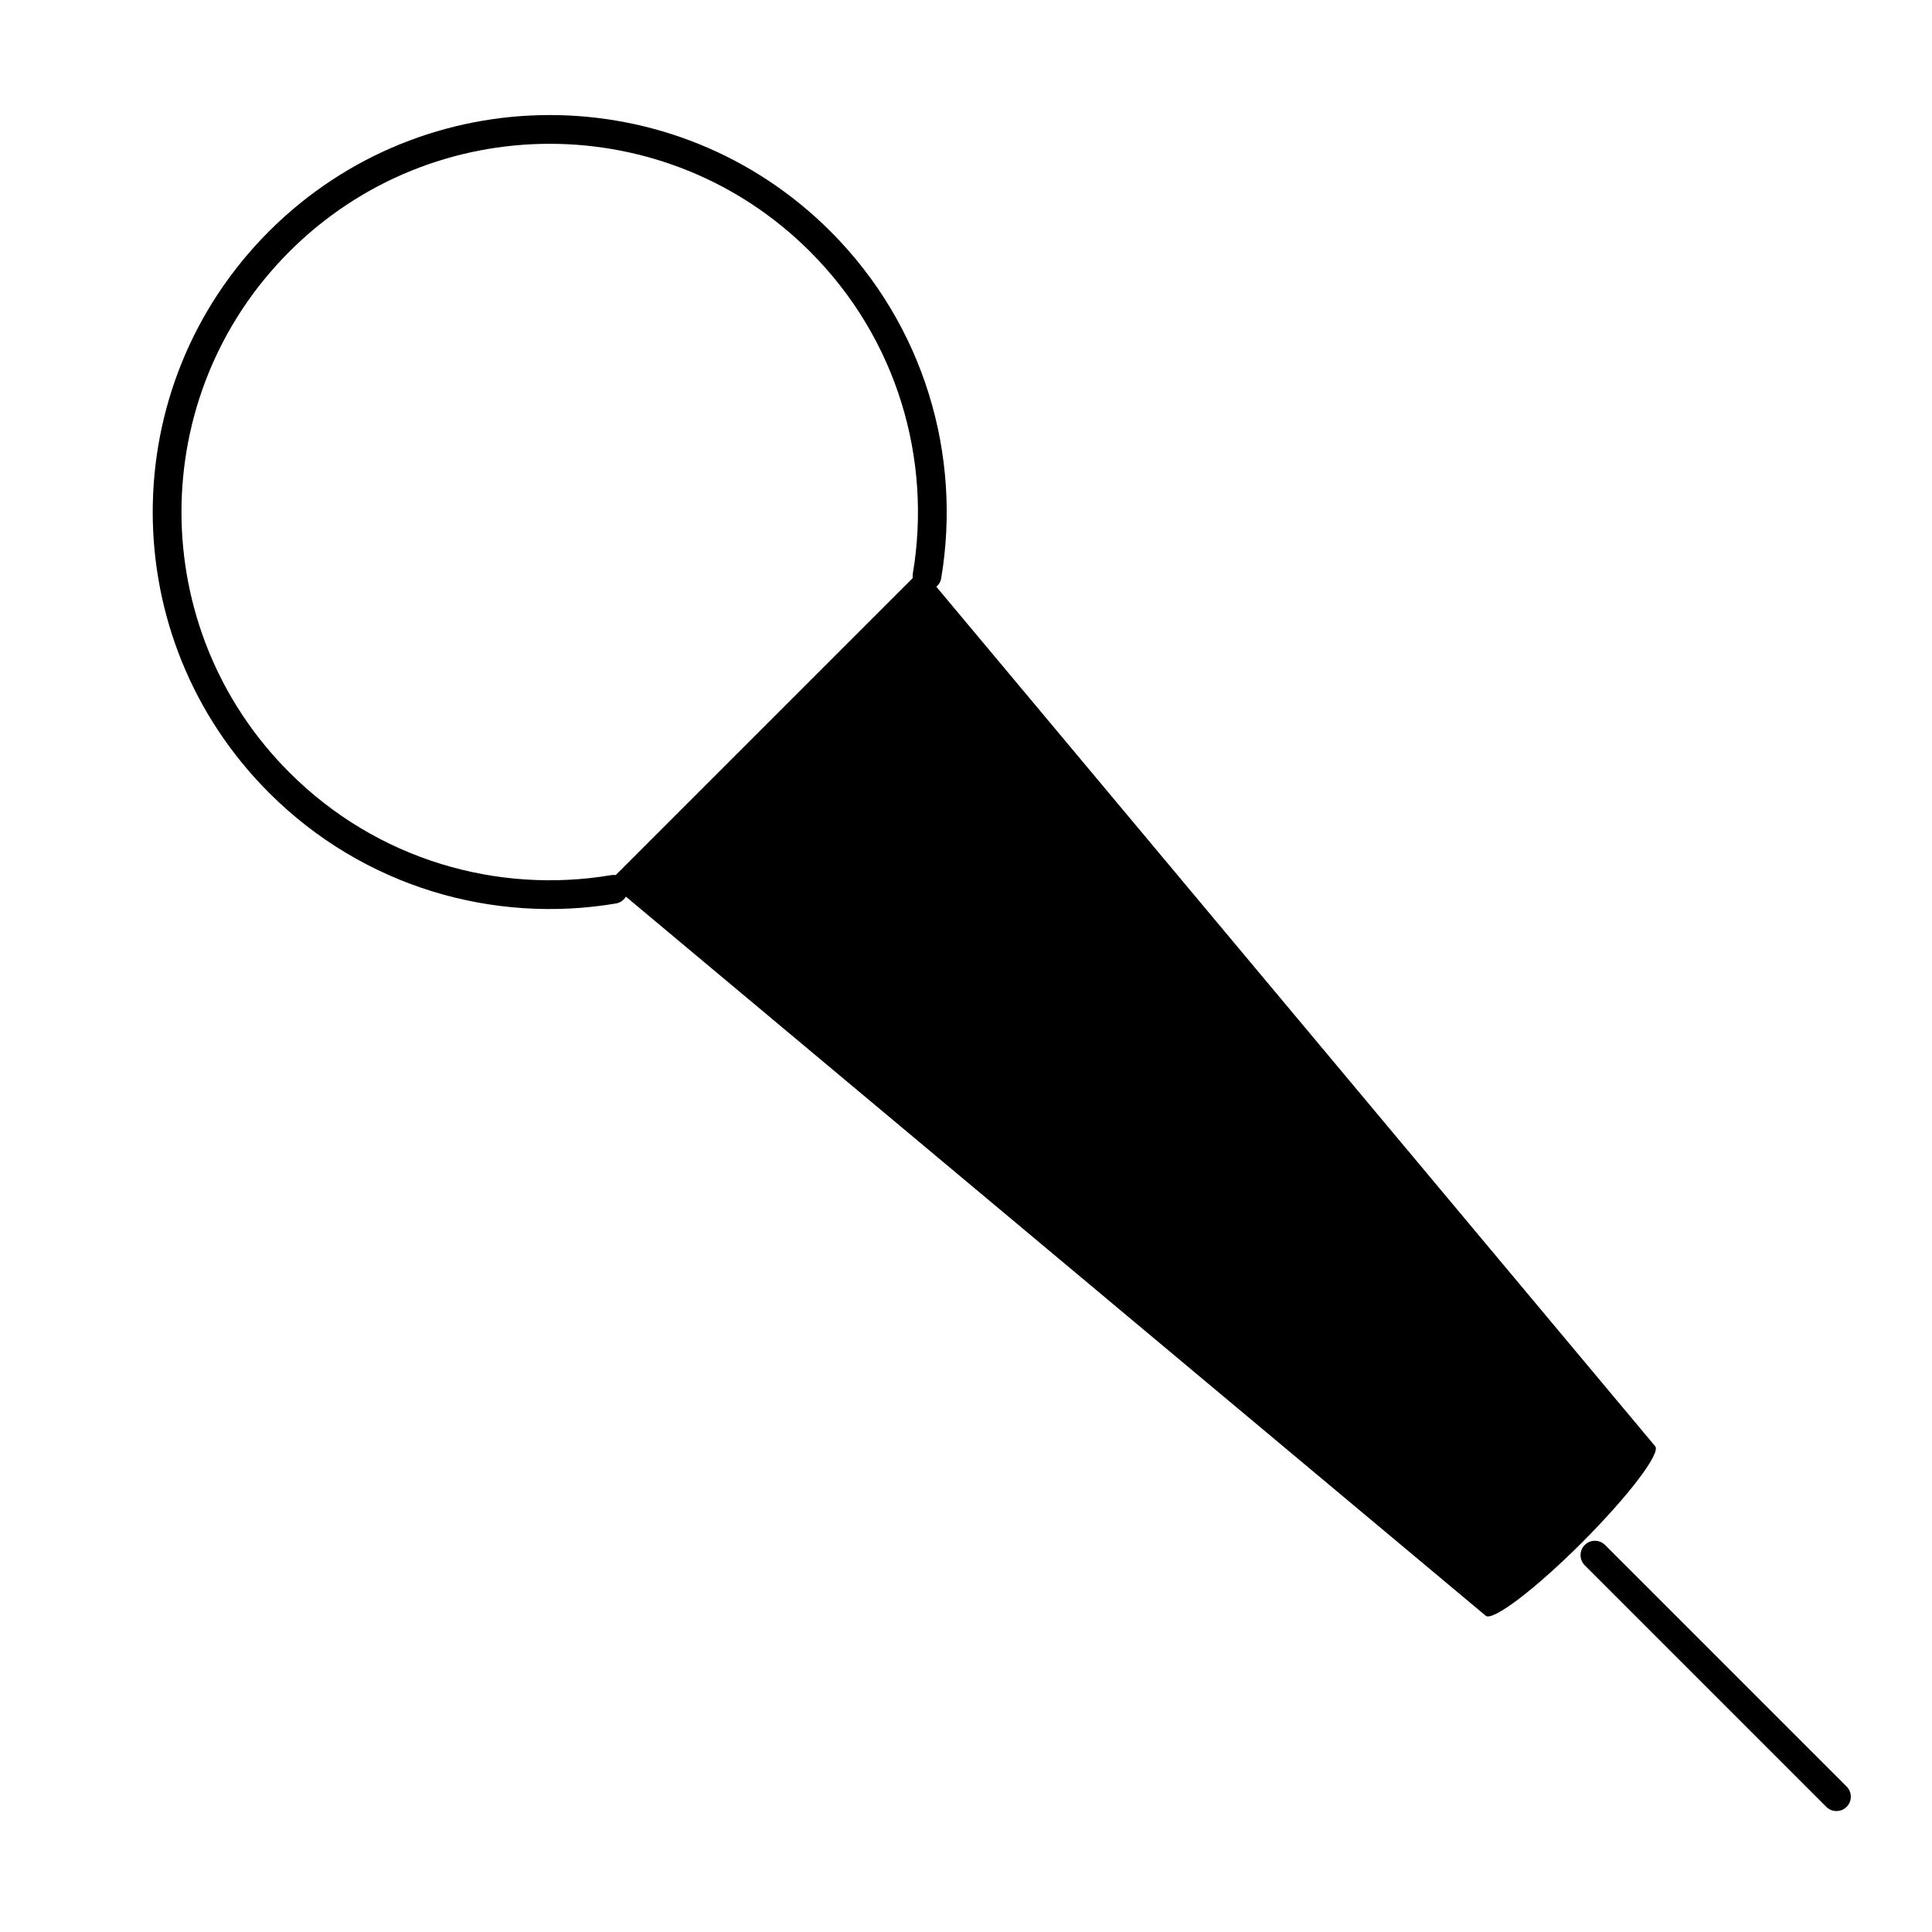
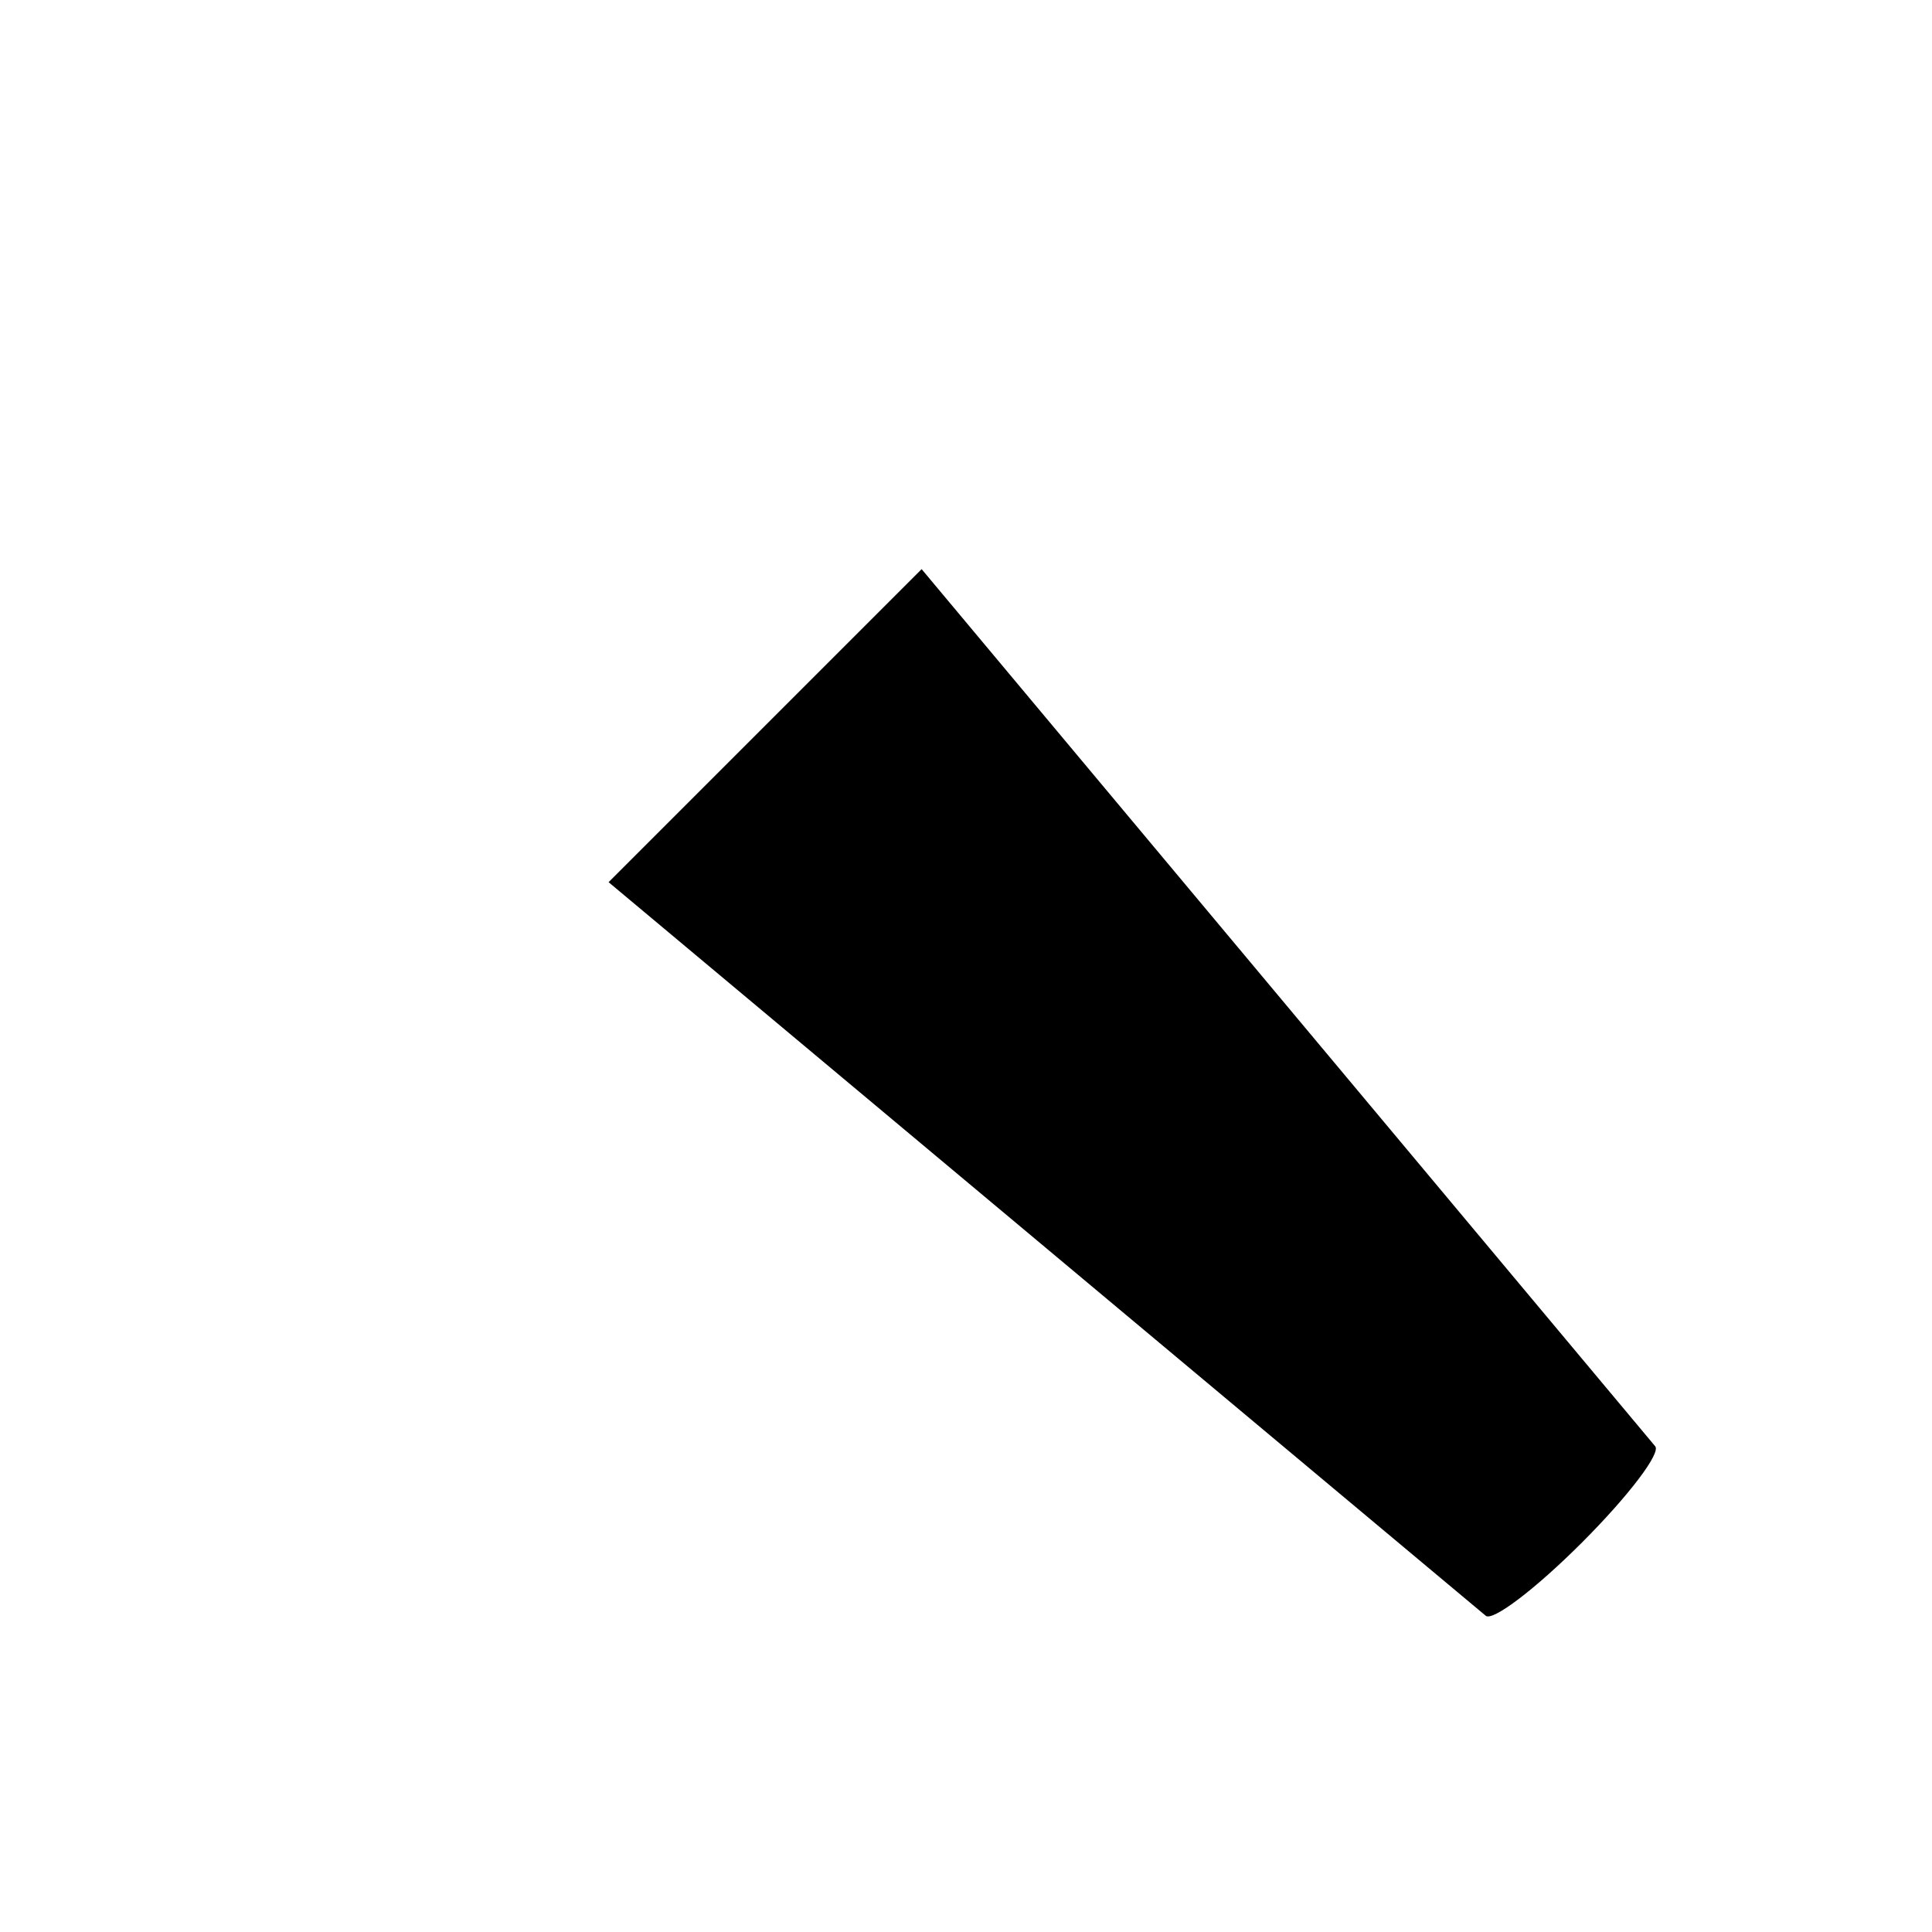
<svg xmlns="http://www.w3.org/2000/svg" width="800px" height="800px" version="1.1" viewBox="144 144 512 512">
-   <path transform="matrix(.01 0 0 .01 148.09 148.09)" d="m15849 23159c-3124.9 526.2-6449-417.1-8859.8-2829.1-3959.9-3959.1-3959.9-10380 0-14339 3959.9-3959.9 10380-3959.9 14340 0 2410.8 2410.8 3354.1 5735 2829.1 8859.1" fill="none" stroke="#000000" stroke-linecap="round" stroke-linejoin="round" stroke-width="762" />
-   <path transform="matrix(.01 0 0 .01 148.09 148.09)" d="m41858 40804 6401 6401" fill="none" stroke="#000000" stroke-linecap="round" stroke-linejoin="round" stroke-width="762" />
  <path d="m387.69 295.38-82.406 82.406 232.41 194.37c1.707 1.707 13.141-6.961 25.547-19.371 12.398-12.406 21.074-23.844 19.371-25.547l-194.37-232.41z" fill-rule="evenodd" />
</svg>